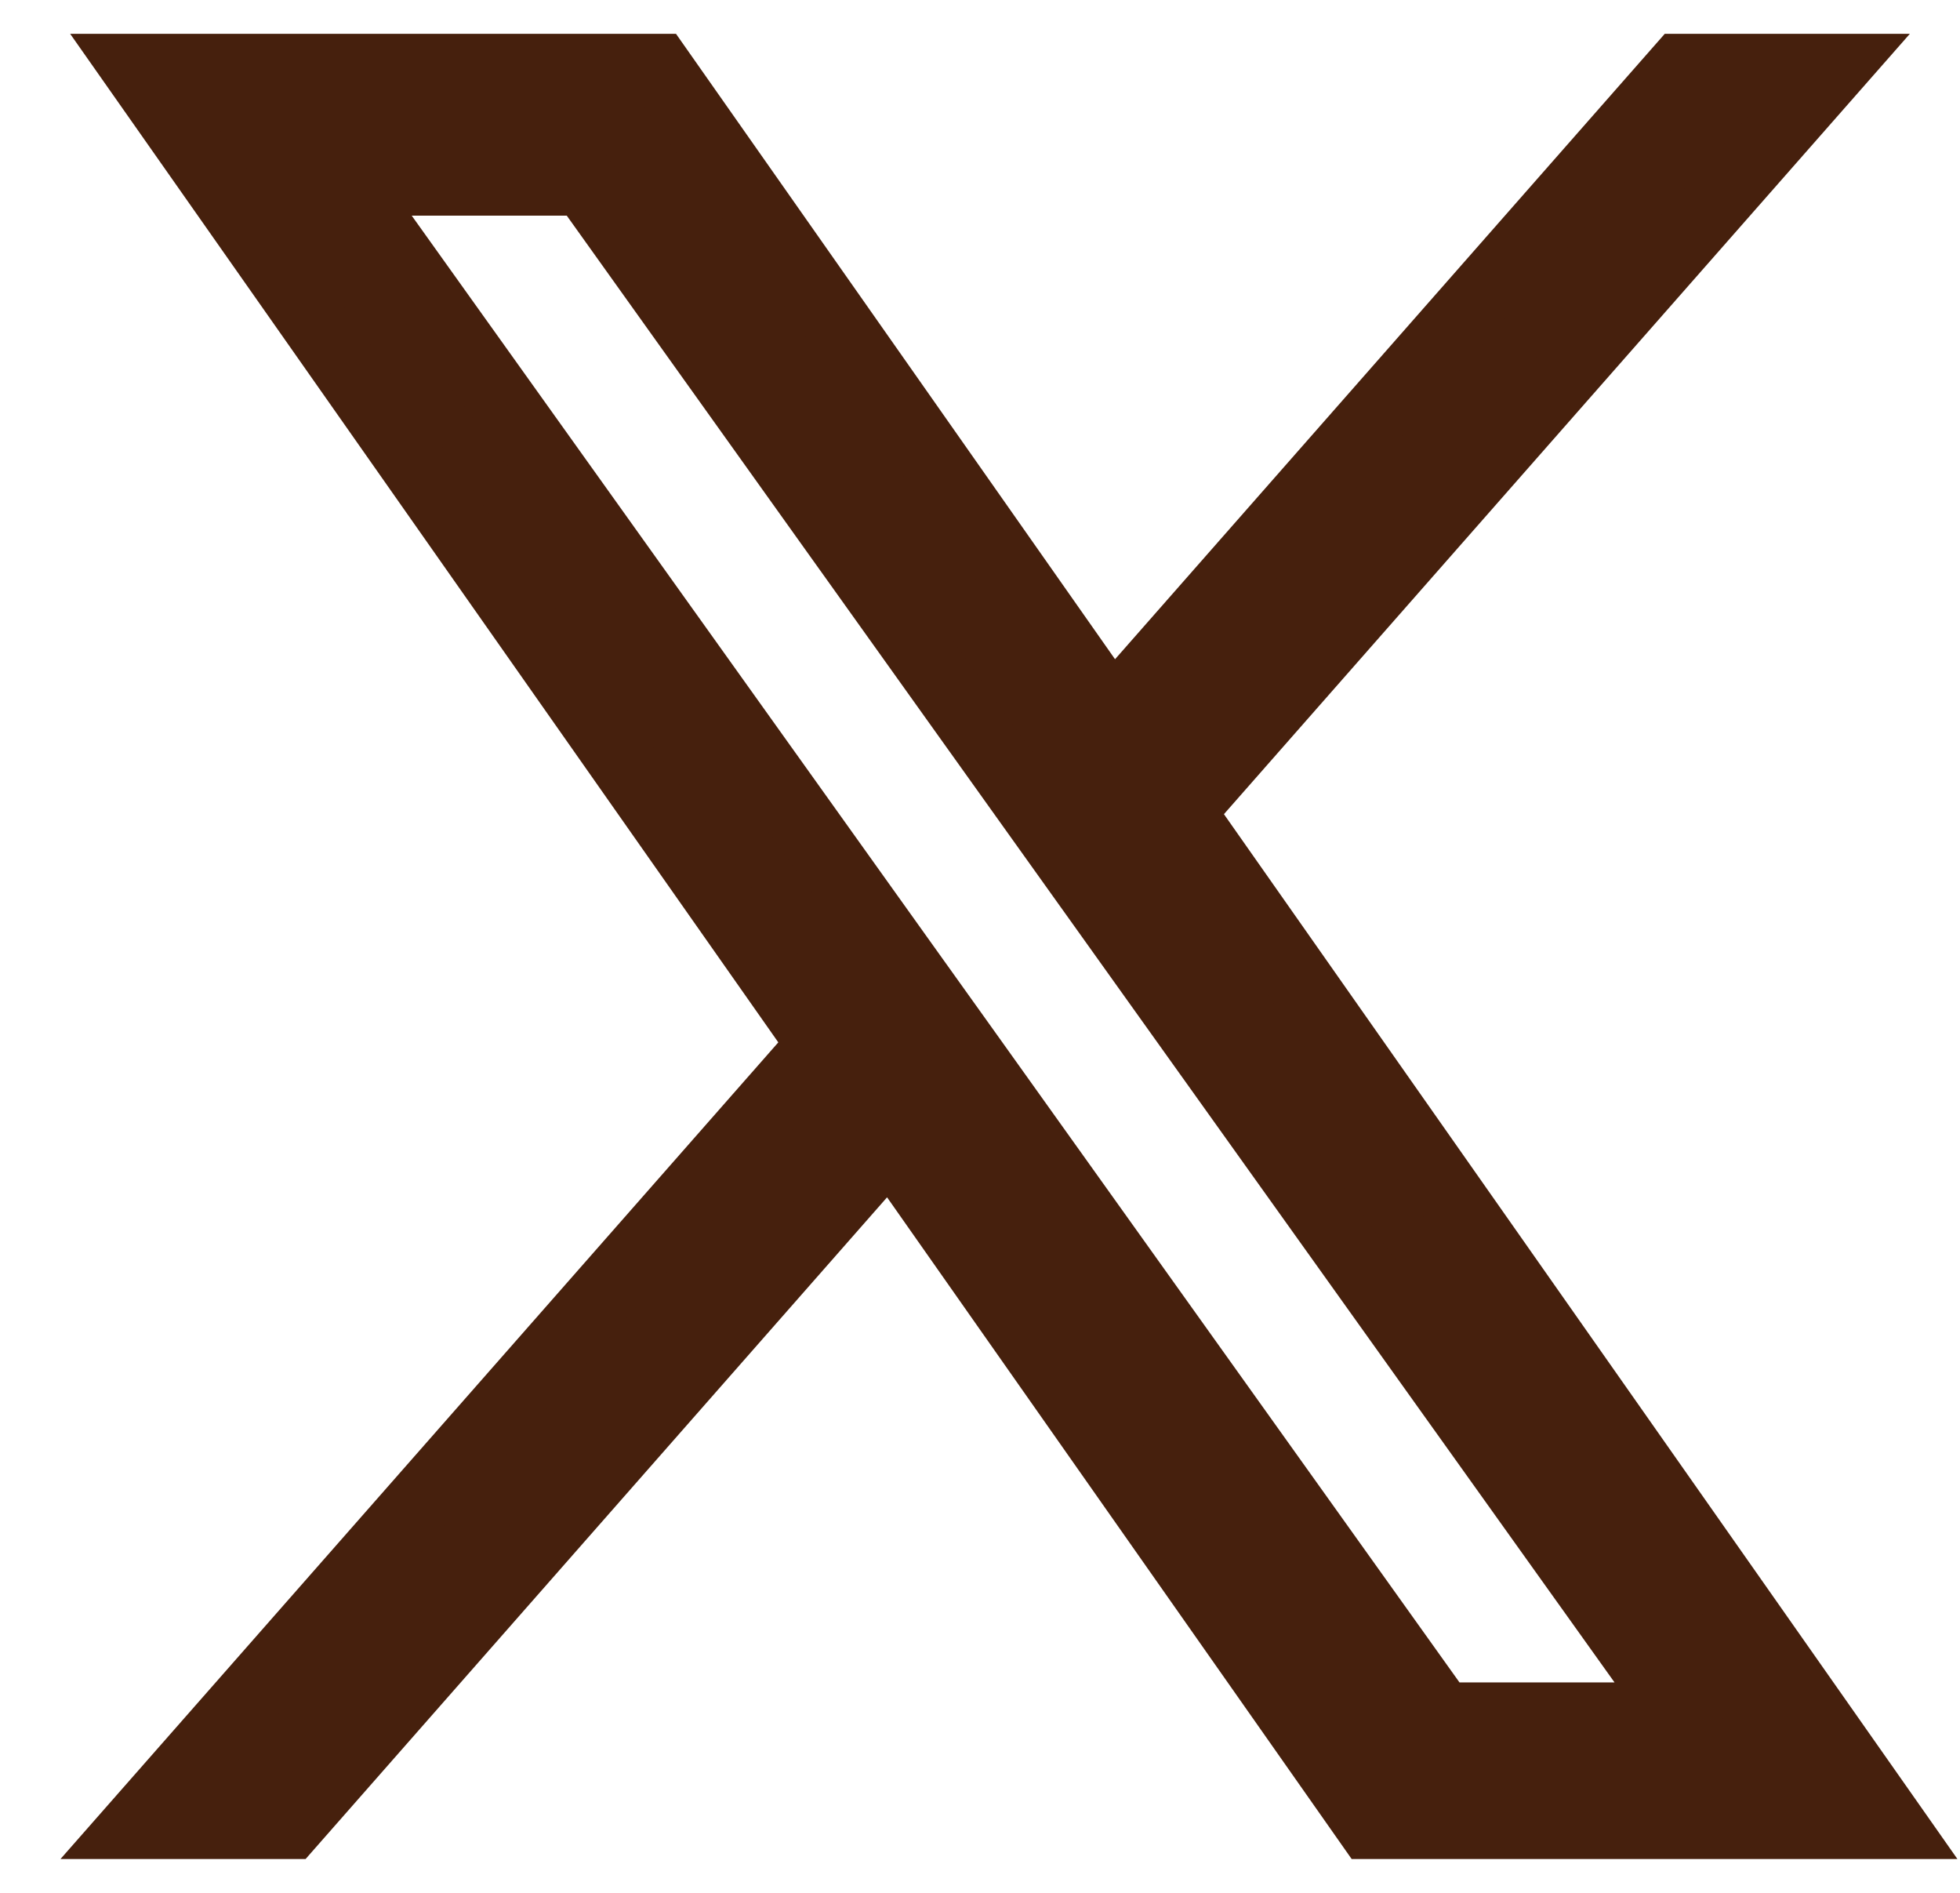
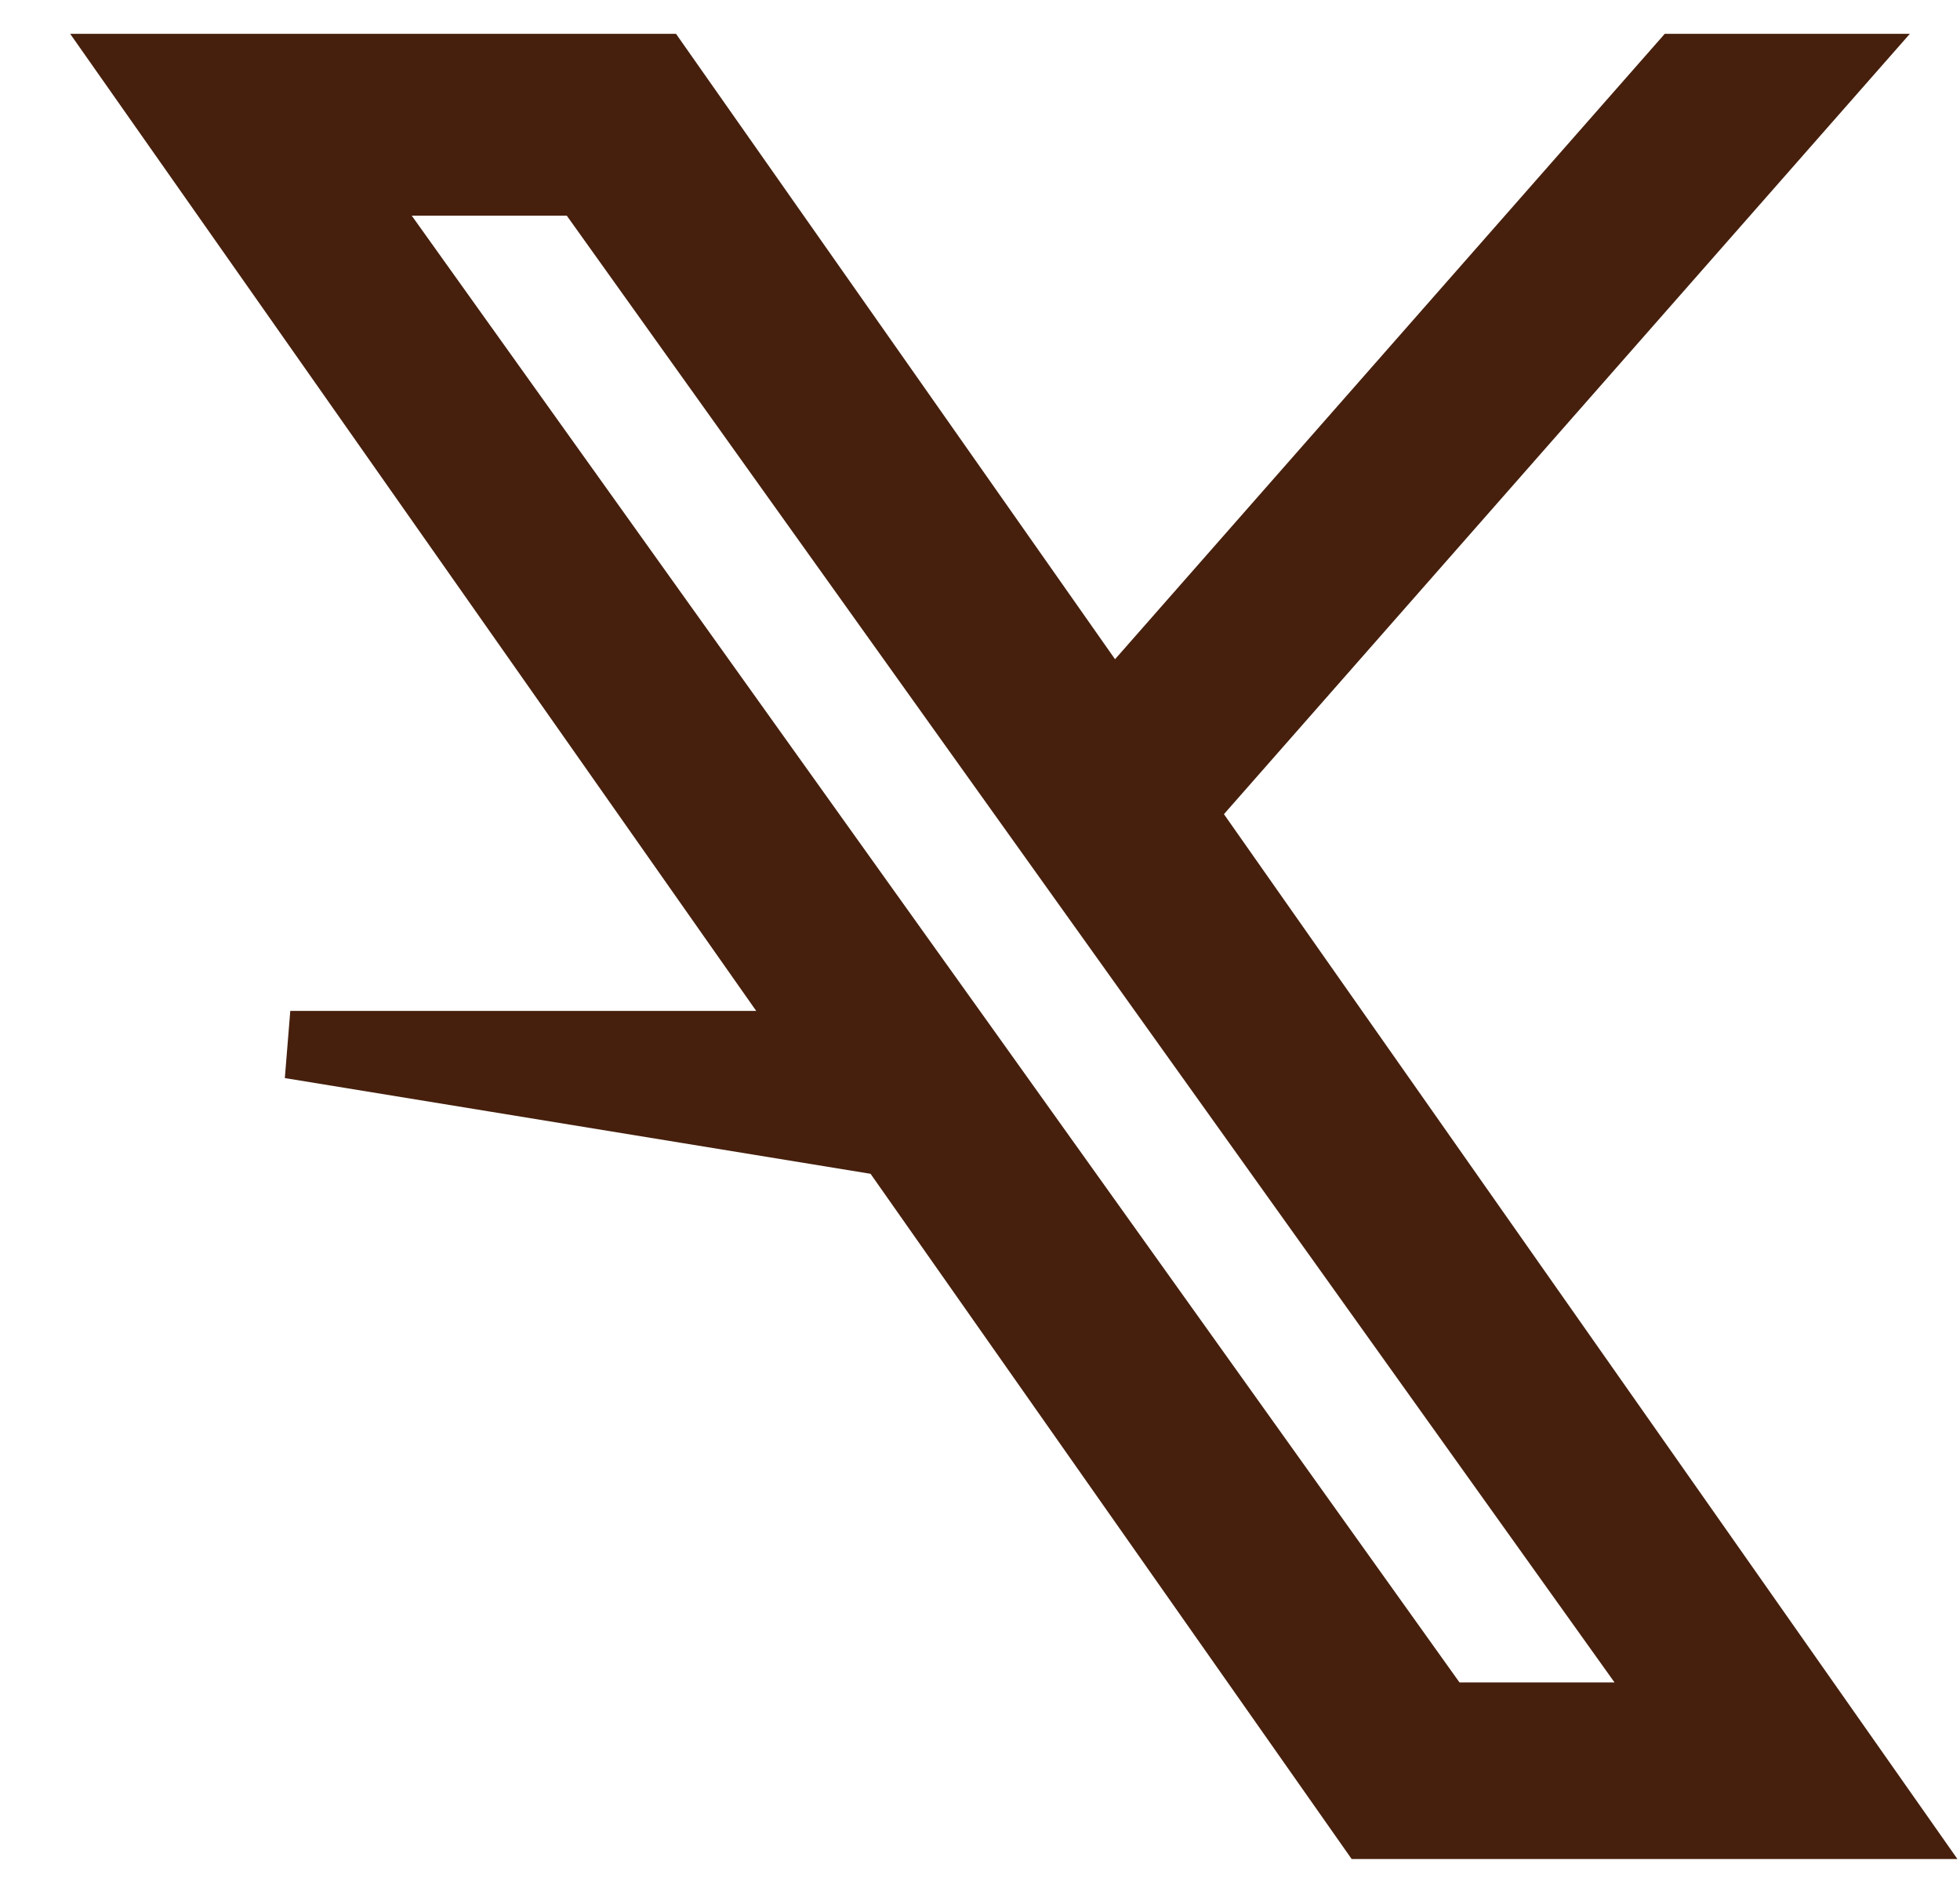
<svg xmlns="http://www.w3.org/2000/svg" width="29" height="28" viewBox="0 0 29 28" fill="none">
-   <path d="M17.474 12.009L27.153 1H24.858L16.454 10.559L9.742 1H2L12.151 15.454L2 27H4.295L13.169 16.904L20.259 27H28L17.474 12.009ZM14.333 15.582L13.303 14.142L5.12 2.69H8.643L15.247 11.933L16.276 13.373L24.86 25.387H21.337L14.333 15.582Z" fill="#46200D" stroke="#46200D" />
+   <path d="M17.474 12.009L27.153 1H24.858L16.454 10.559L9.742 1H2L12.151 15.454H4.295L13.169 16.904L20.259 27H28L17.474 12.009ZM14.333 15.582L13.303 14.142L5.12 2.69H8.643L15.247 11.933L16.276 13.373L24.86 25.387H21.337L14.333 15.582Z" fill="#46200D" stroke="#46200D" />
</svg>